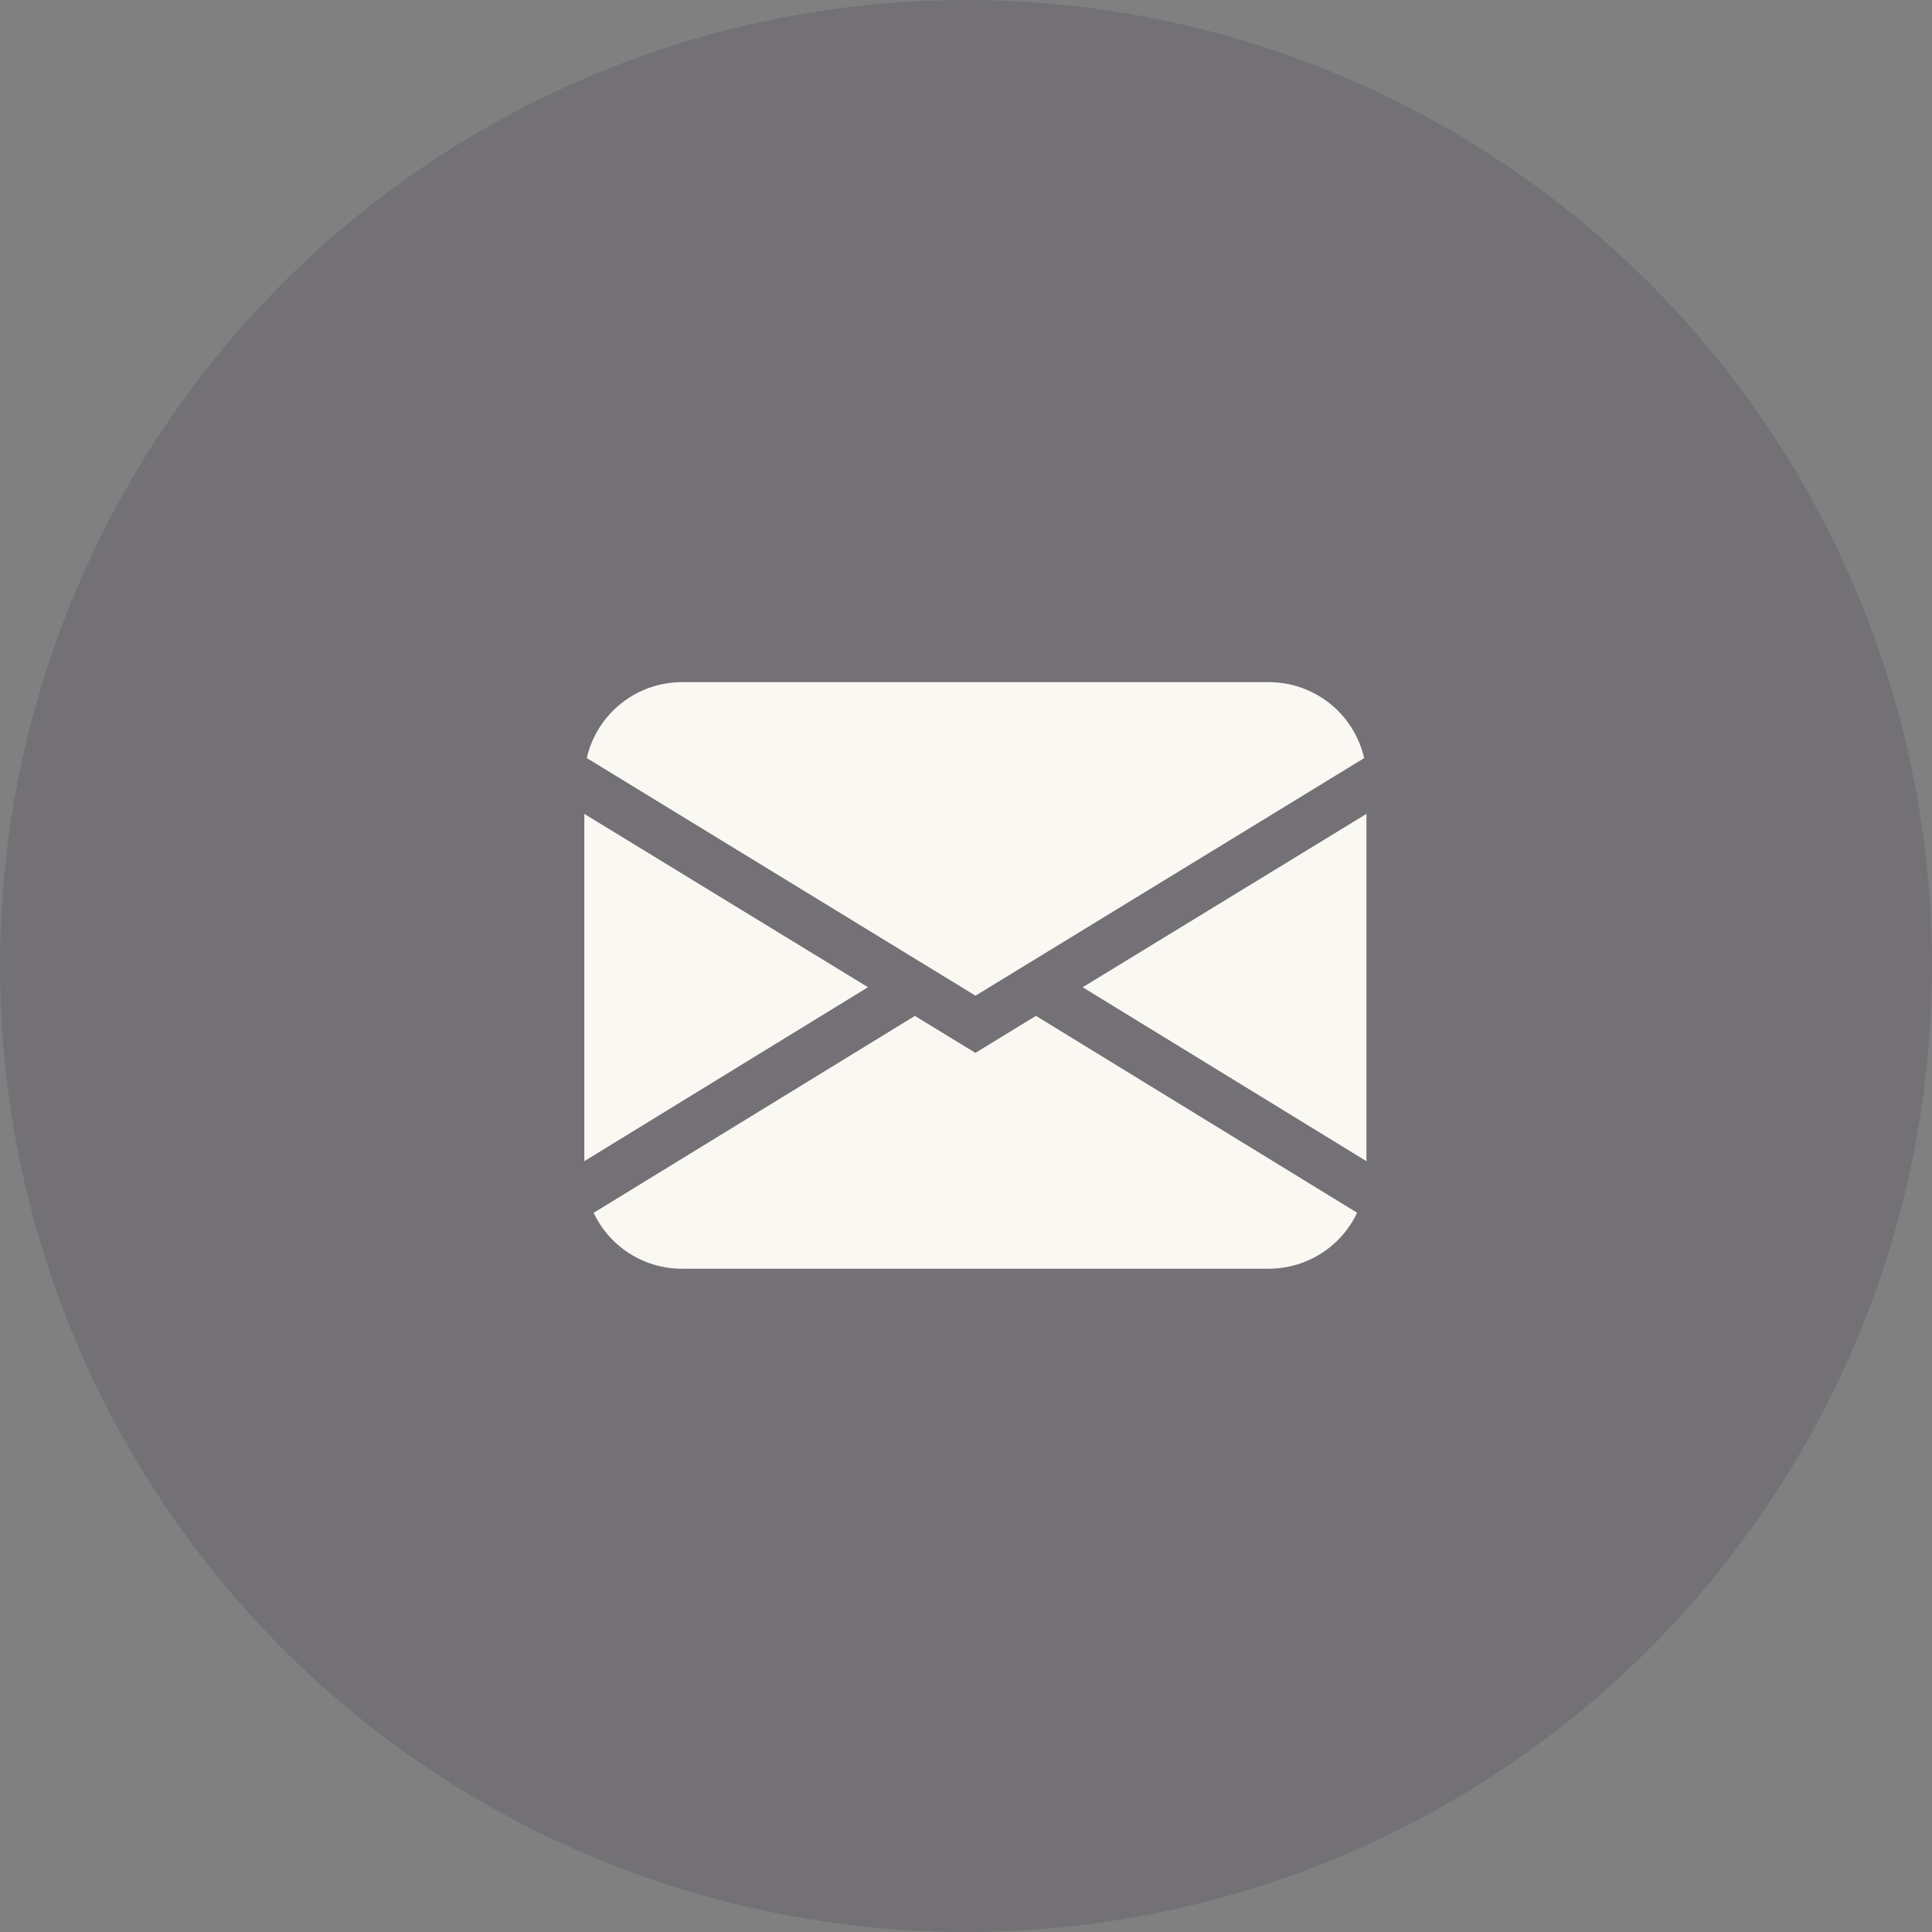
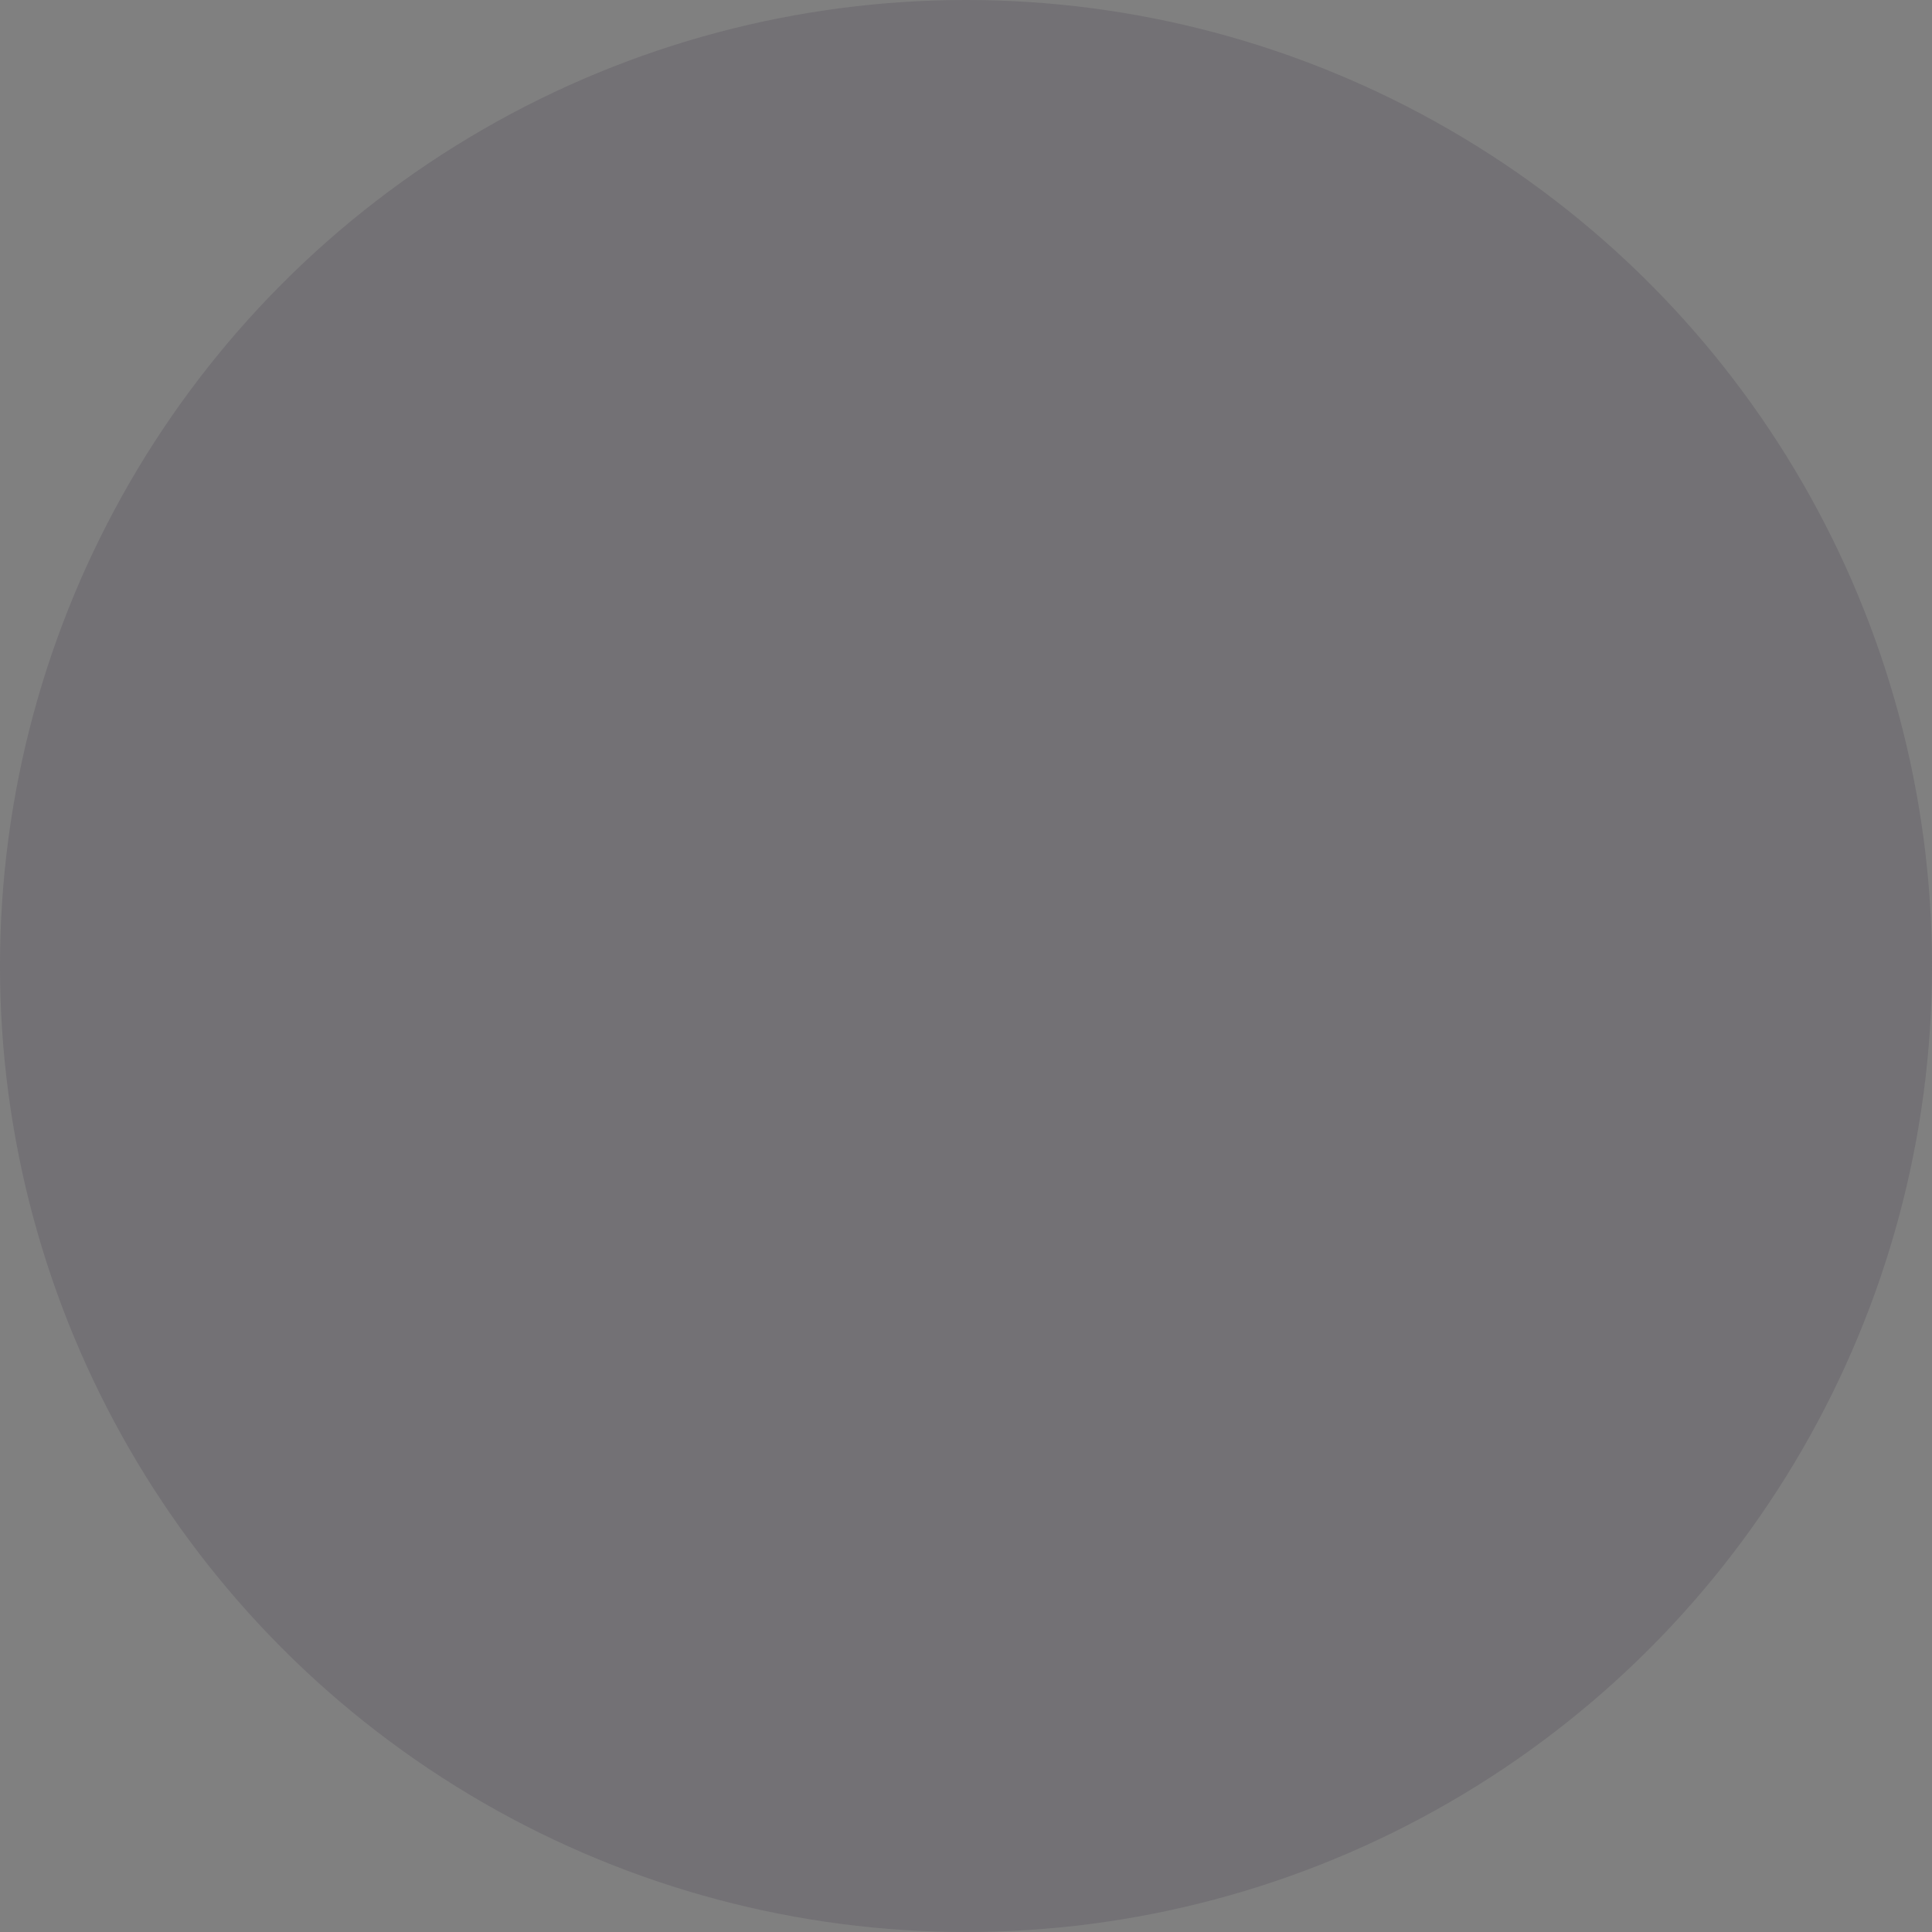
<svg xmlns="http://www.w3.org/2000/svg" id="uuid-527b7411-124b-4b90-9241-1749ec4b06fb" data-name="Layer 1" viewBox="0 0 205 205">
  <rect x="0" y="0" width="205" height="205" fill="#808080" stroke="none" />
  <circle cx="102.5" cy="102.5" r="102.5" style="fill: #4c4557; isolation: isolate; opacity: .25; stroke-width: 0px;" />
-   <path d="m62.26,80.44c.52-2.29,1.81-4.34,3.65-5.8,1.84-1.47,4.12-2.26,6.47-2.26h62.25c2.35,0,4.63.8,6.47,2.26,1.84,1.47,3.12,3.51,3.65,5.8l-41.24,25.21-41.24-25.21Zm-.26,5.92v36.85l30.1-18.46-30.1-18.39Zm35.07,21.44l-34.08,20.89c.84,1.78,2.17,3.28,3.83,4.33,1.66,1.05,3.59,1.61,5.55,1.6h62.25c1.96,0,3.89-.56,5.55-1.61,1.66-1.05,2.99-2.55,3.83-4.33l-34.08-20.89-6.42,3.93-6.43-3.93h0Zm17.82-3.04l30.1,18.45v-36.85l-30.1,18.39h0Z" style="fill: #faf8f3; stroke-width: 0px;" />
</svg>